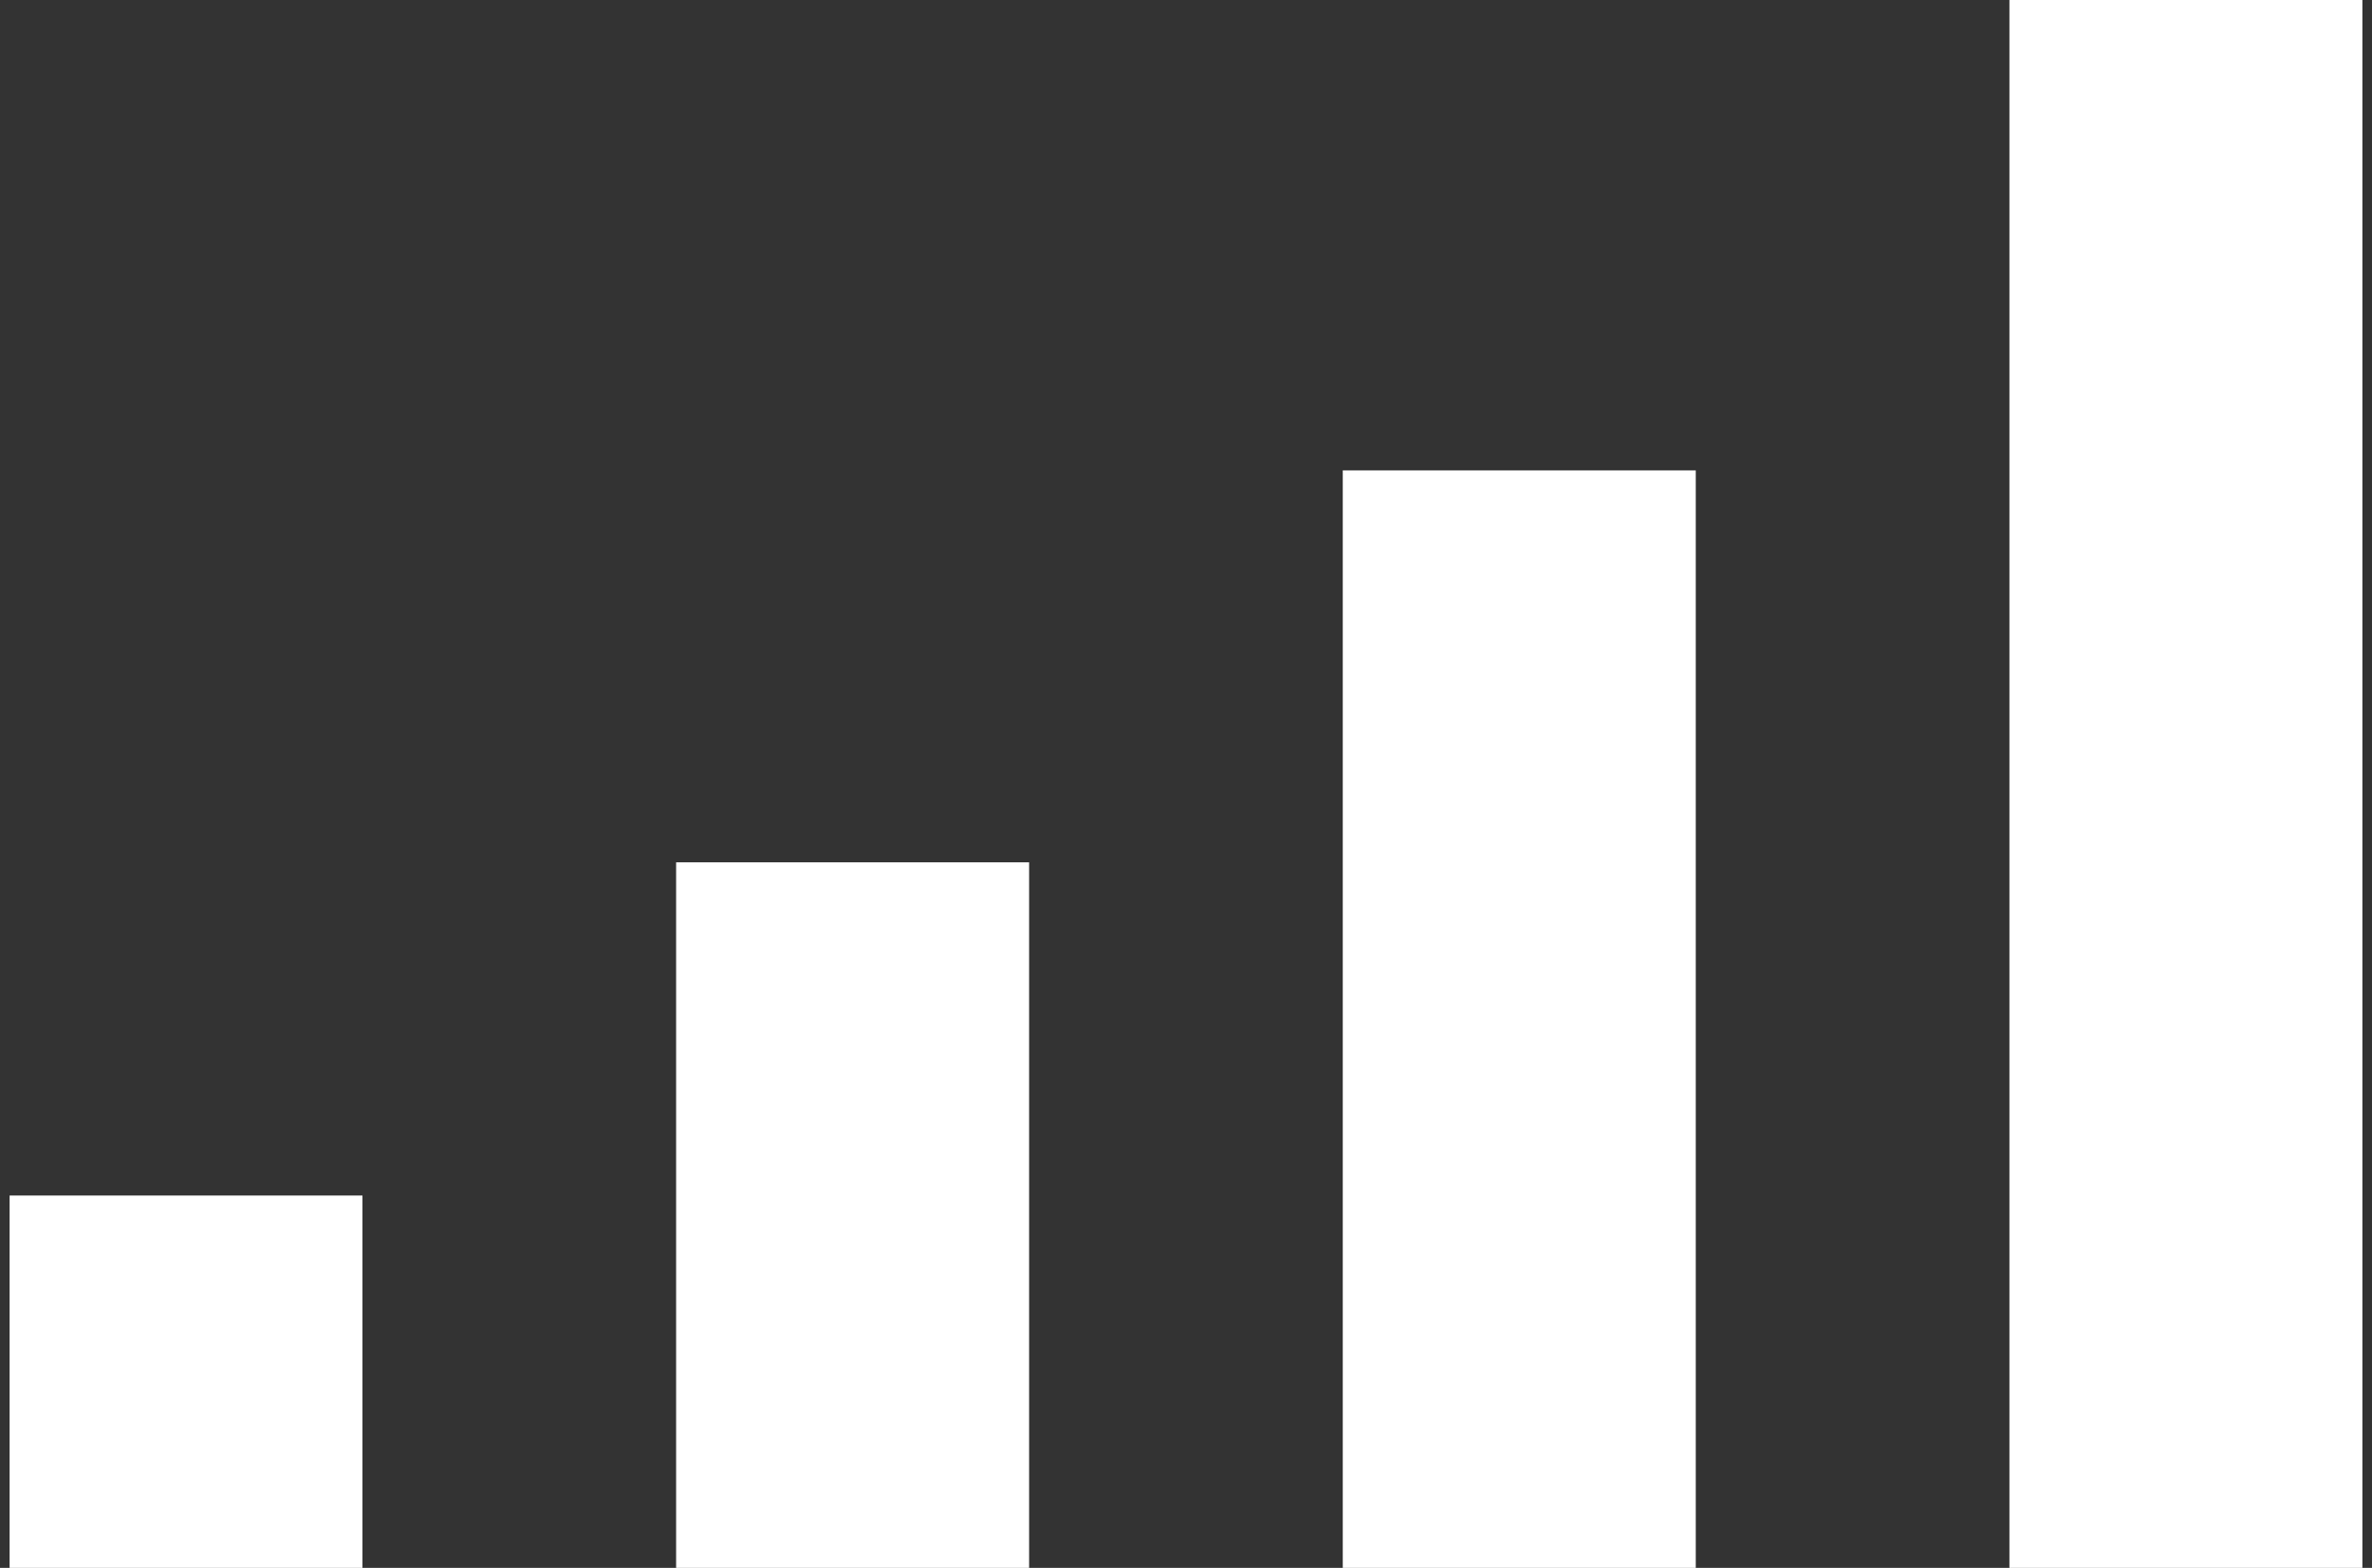
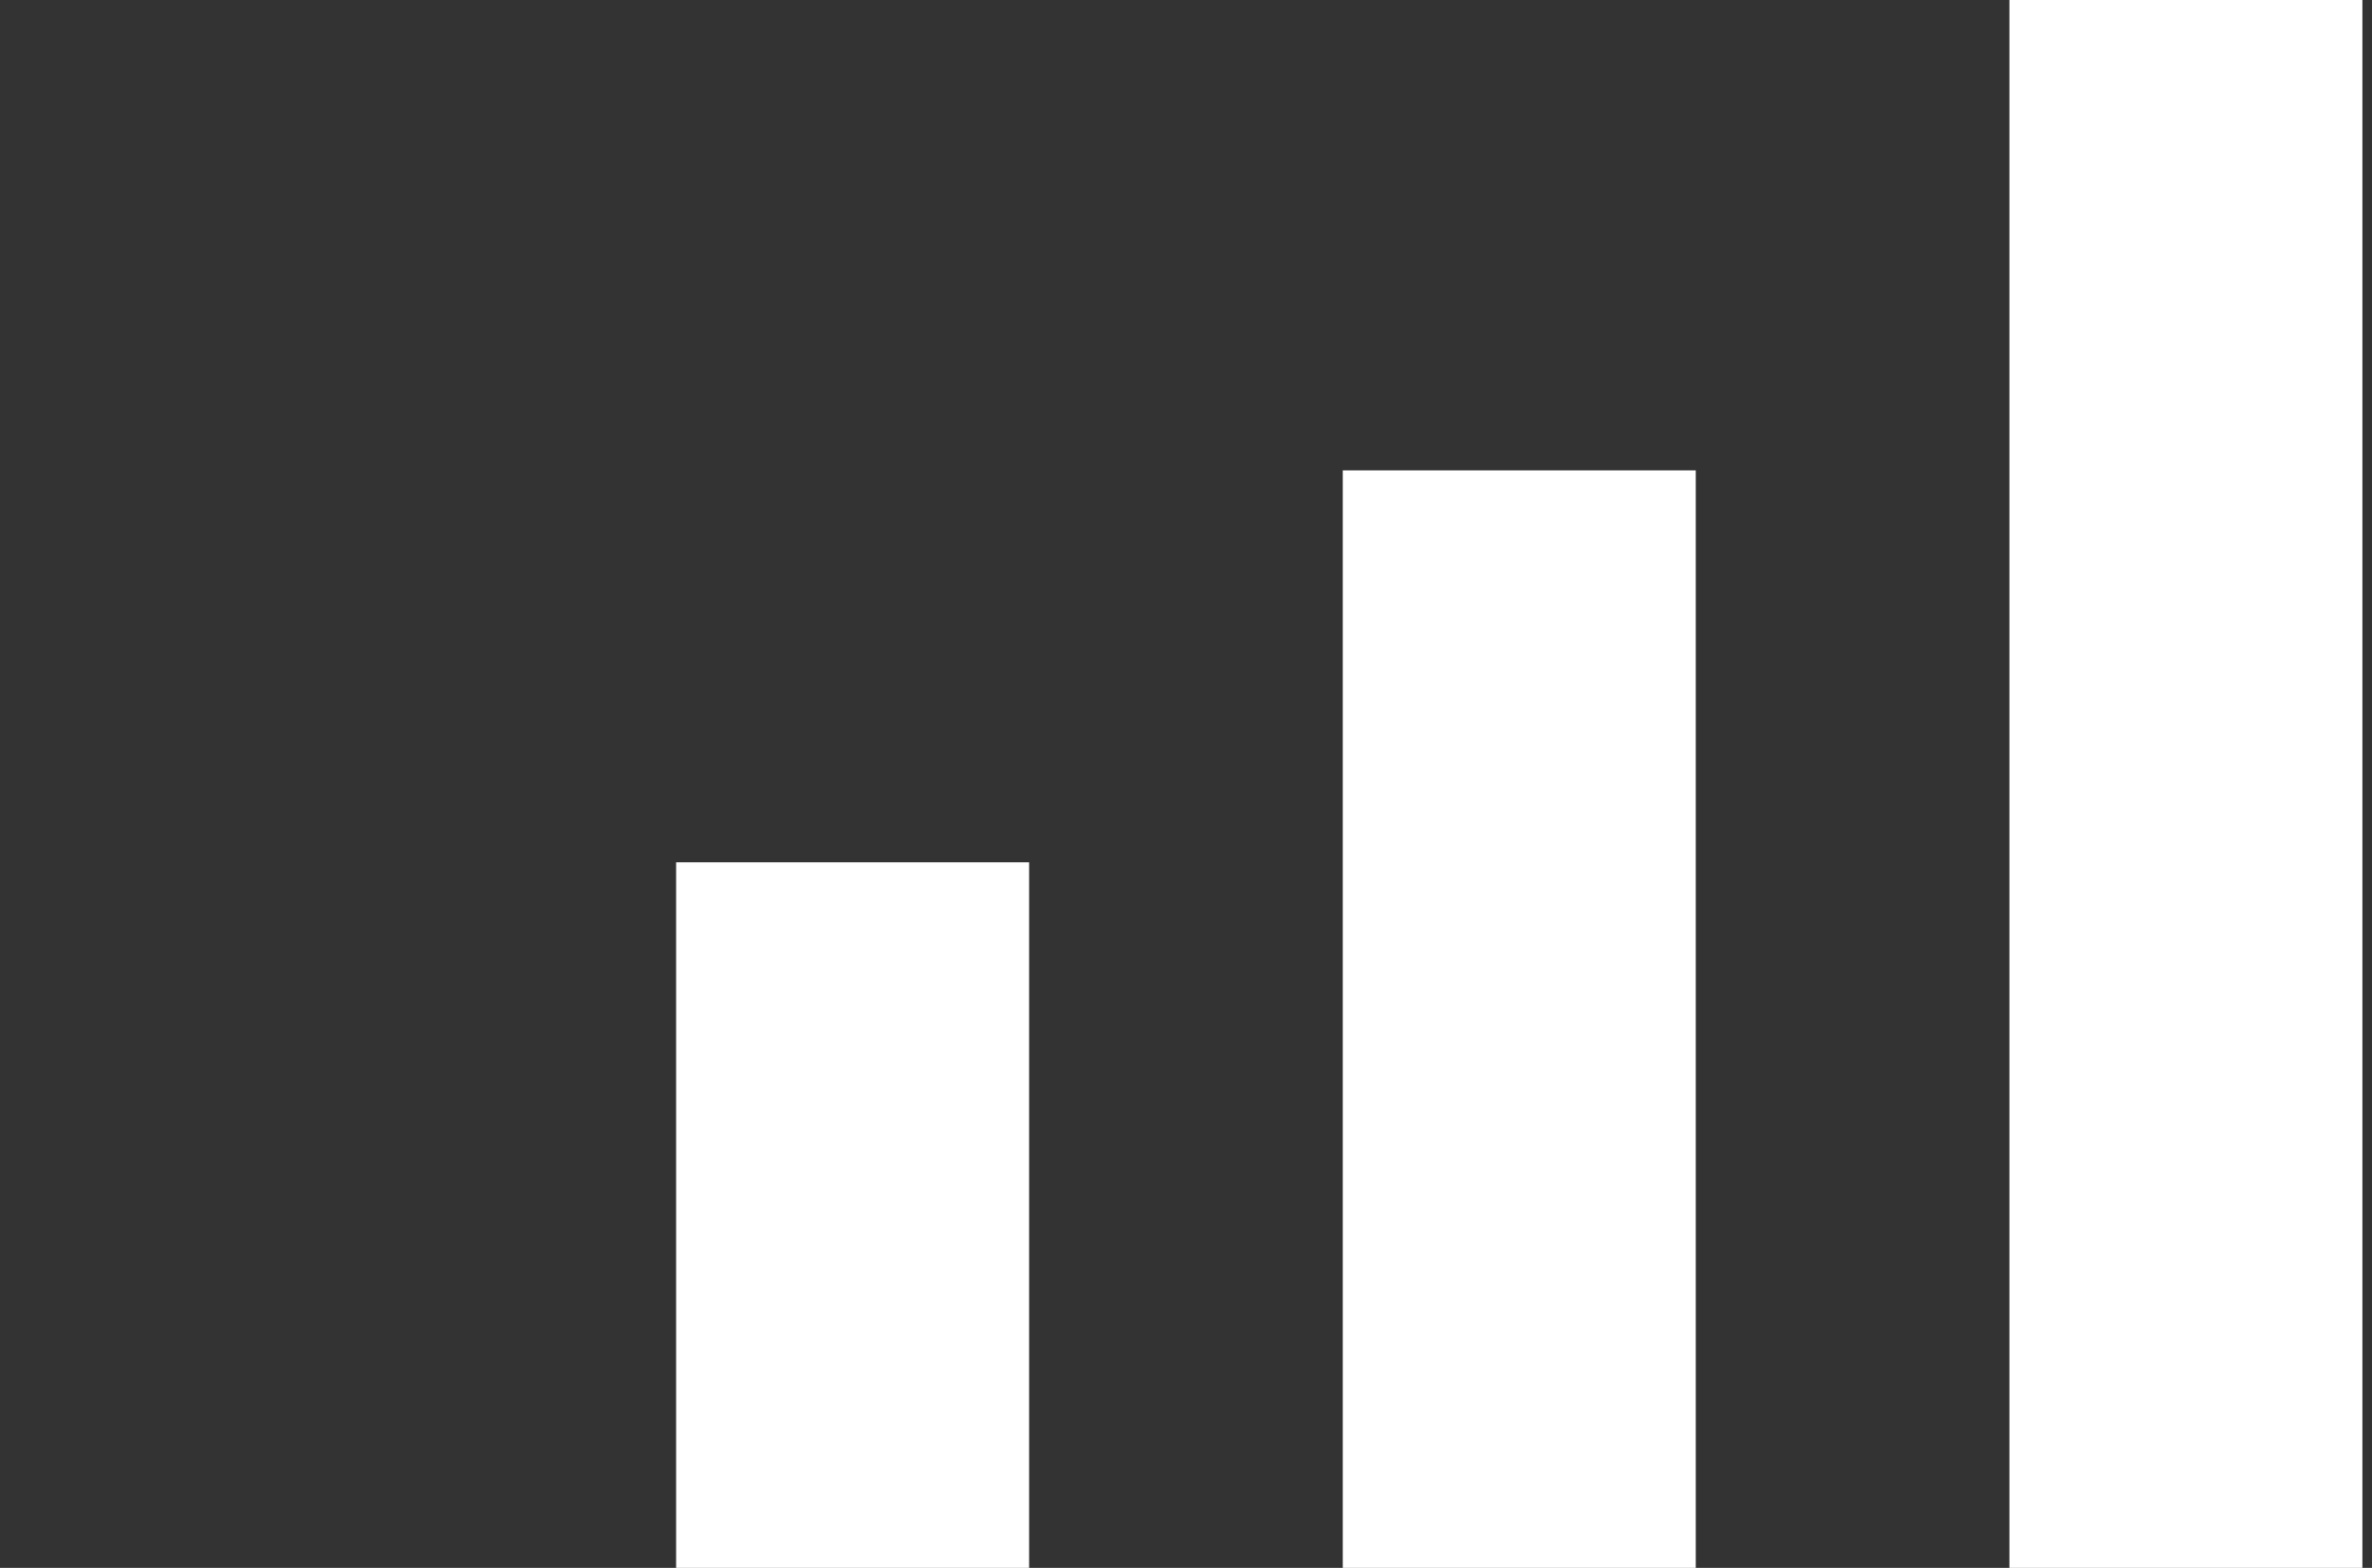
<svg xmlns="http://www.w3.org/2000/svg" width="121" height="80" viewBox="0 0 121 80" fill="none">
  <rect x="0" y="0" width="121" height="80" fill="#333333" stroke="none" />
-   <path d="M0.49 61H18.49V80H0.49V61Z" fill="white" />
  <path d="M34.49 44H52.497V80H34.49V44Z" fill="white" />
  <path d="M68.497 24H86.504V80H68.497V24Z" fill="white" />
  <path d="M102.504 0H120.51V80H102.504V0Z" fill="white" />
</svg>